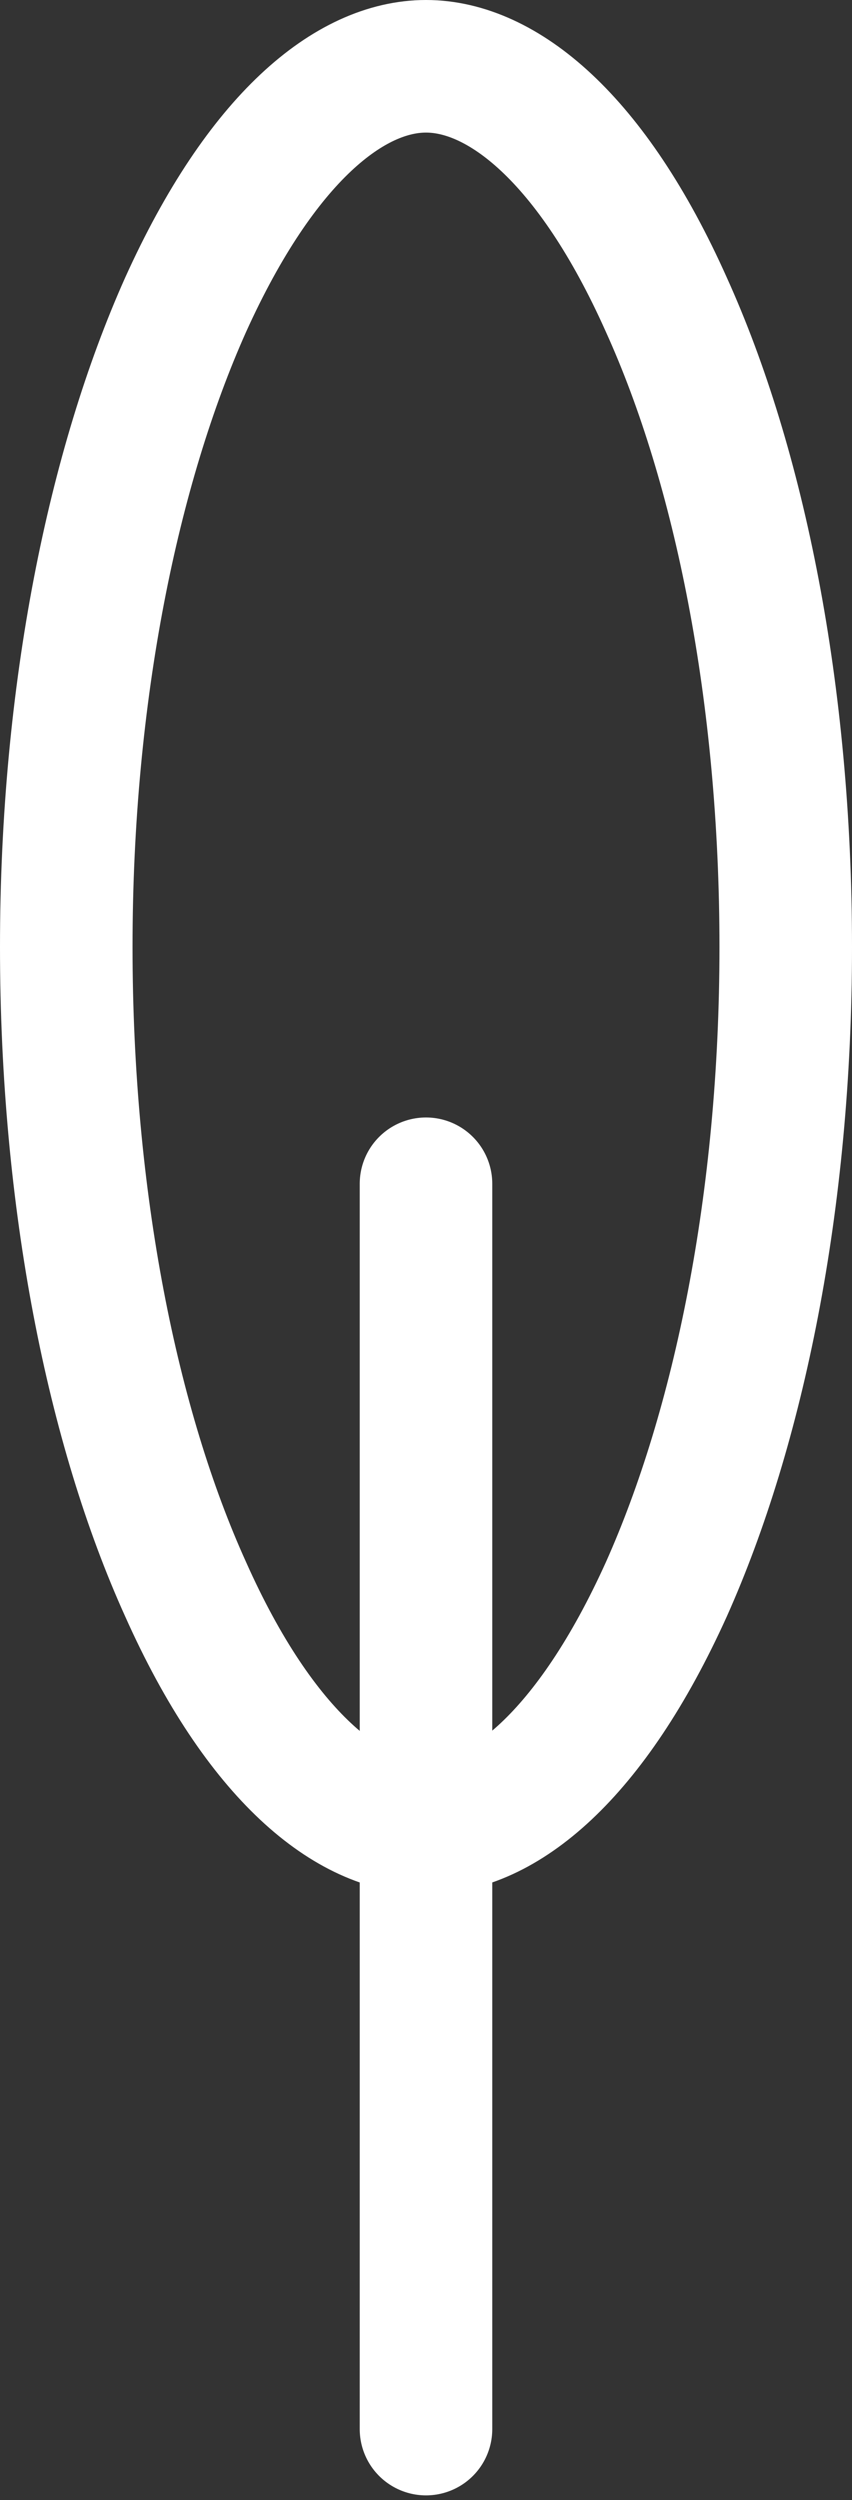
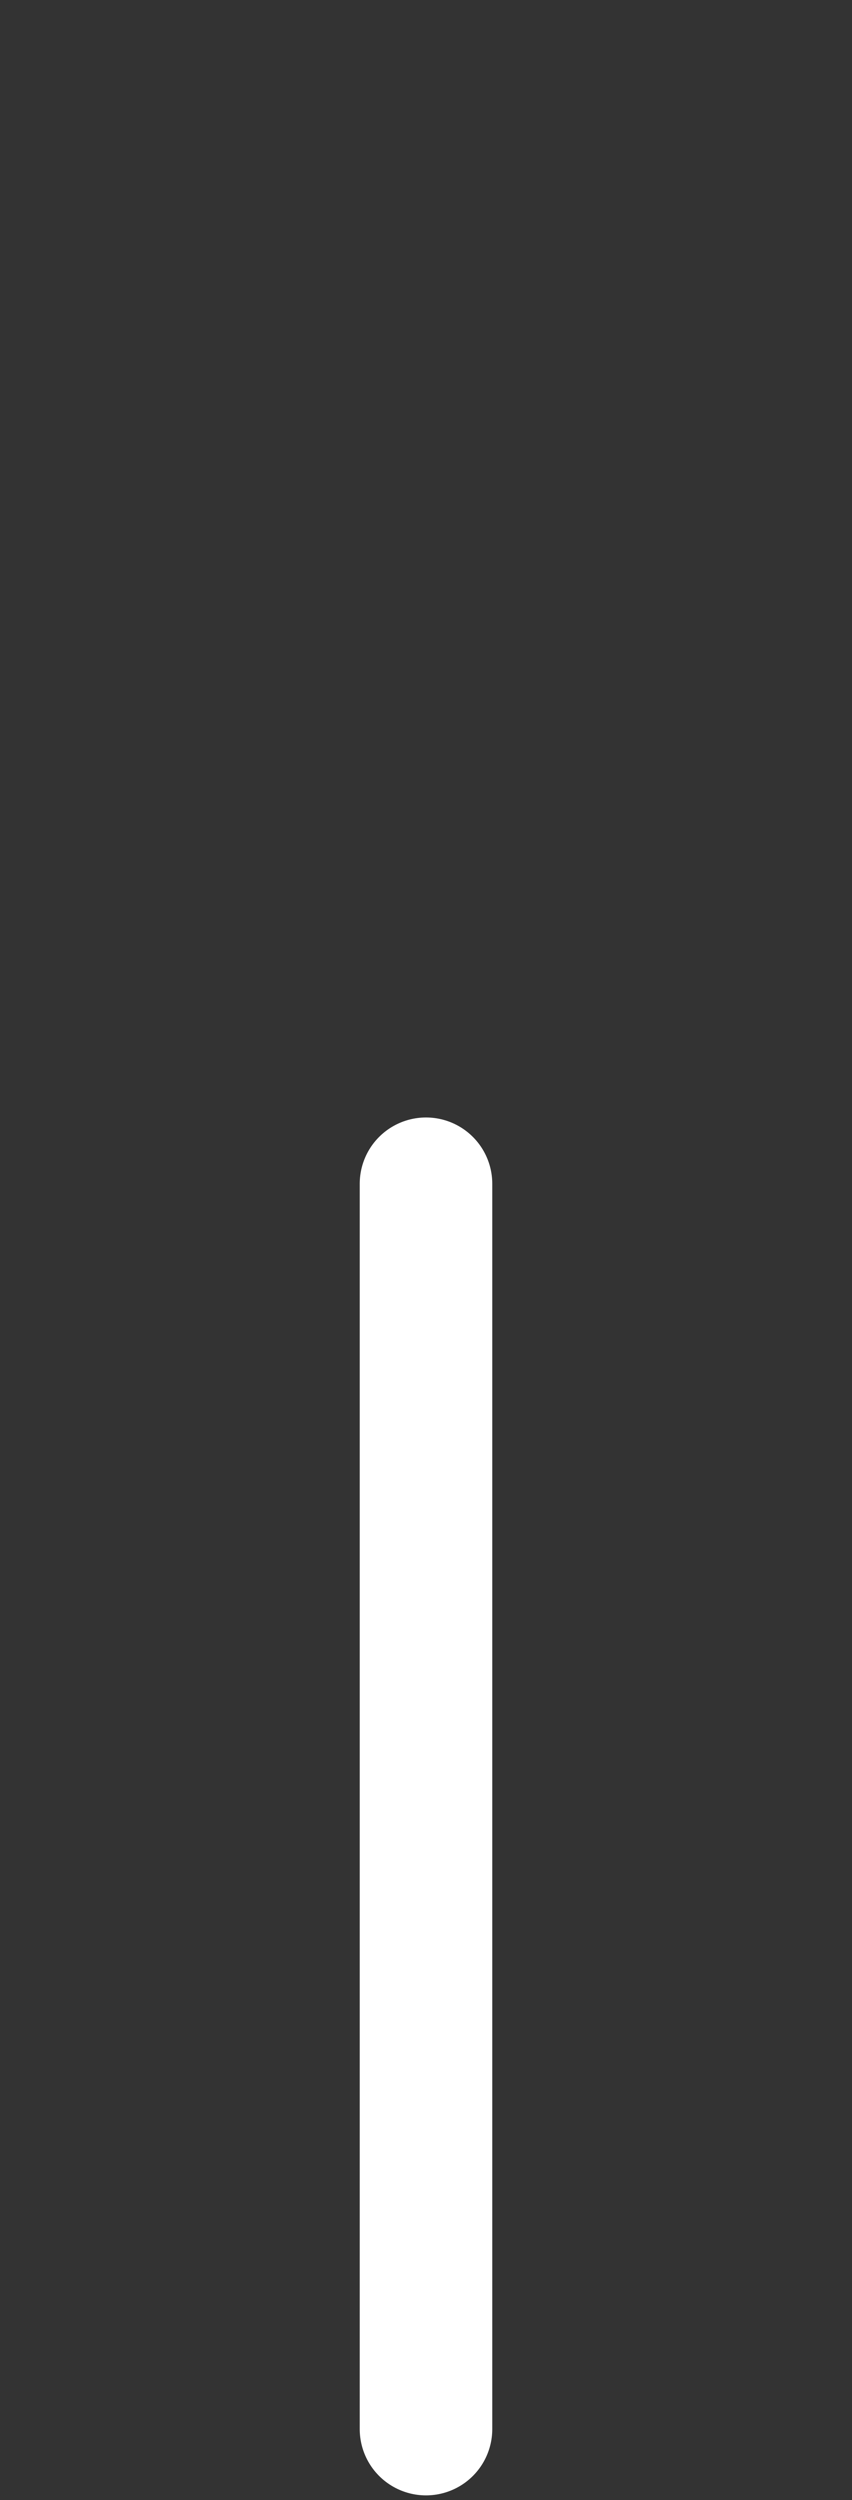
<svg xmlns="http://www.w3.org/2000/svg" width="90" height="264" fill="none">
  <rect width="100%" height="100%" fill="#333333" stroke="none" />
  <path d="M45 256.5V125" stroke="#fff" stroke-width="14" stroke-linecap="round" />
-   <path d="M83 100c0 26.9-5 50.8-12.6 67.8C62.4 185.5 53 193 45 193s-17.5-7.5-25.4-25.2C11.9 150.8 7 126.8 7 100c0-26.9 5-50.8 12.6-67.8C27.6 14.5 37 7 45 7s17.5 7.5 25.4 25.2c7.7 17 12.6 41 12.6 67.8Z" stroke="#fff" stroke-width="14" />
</svg>